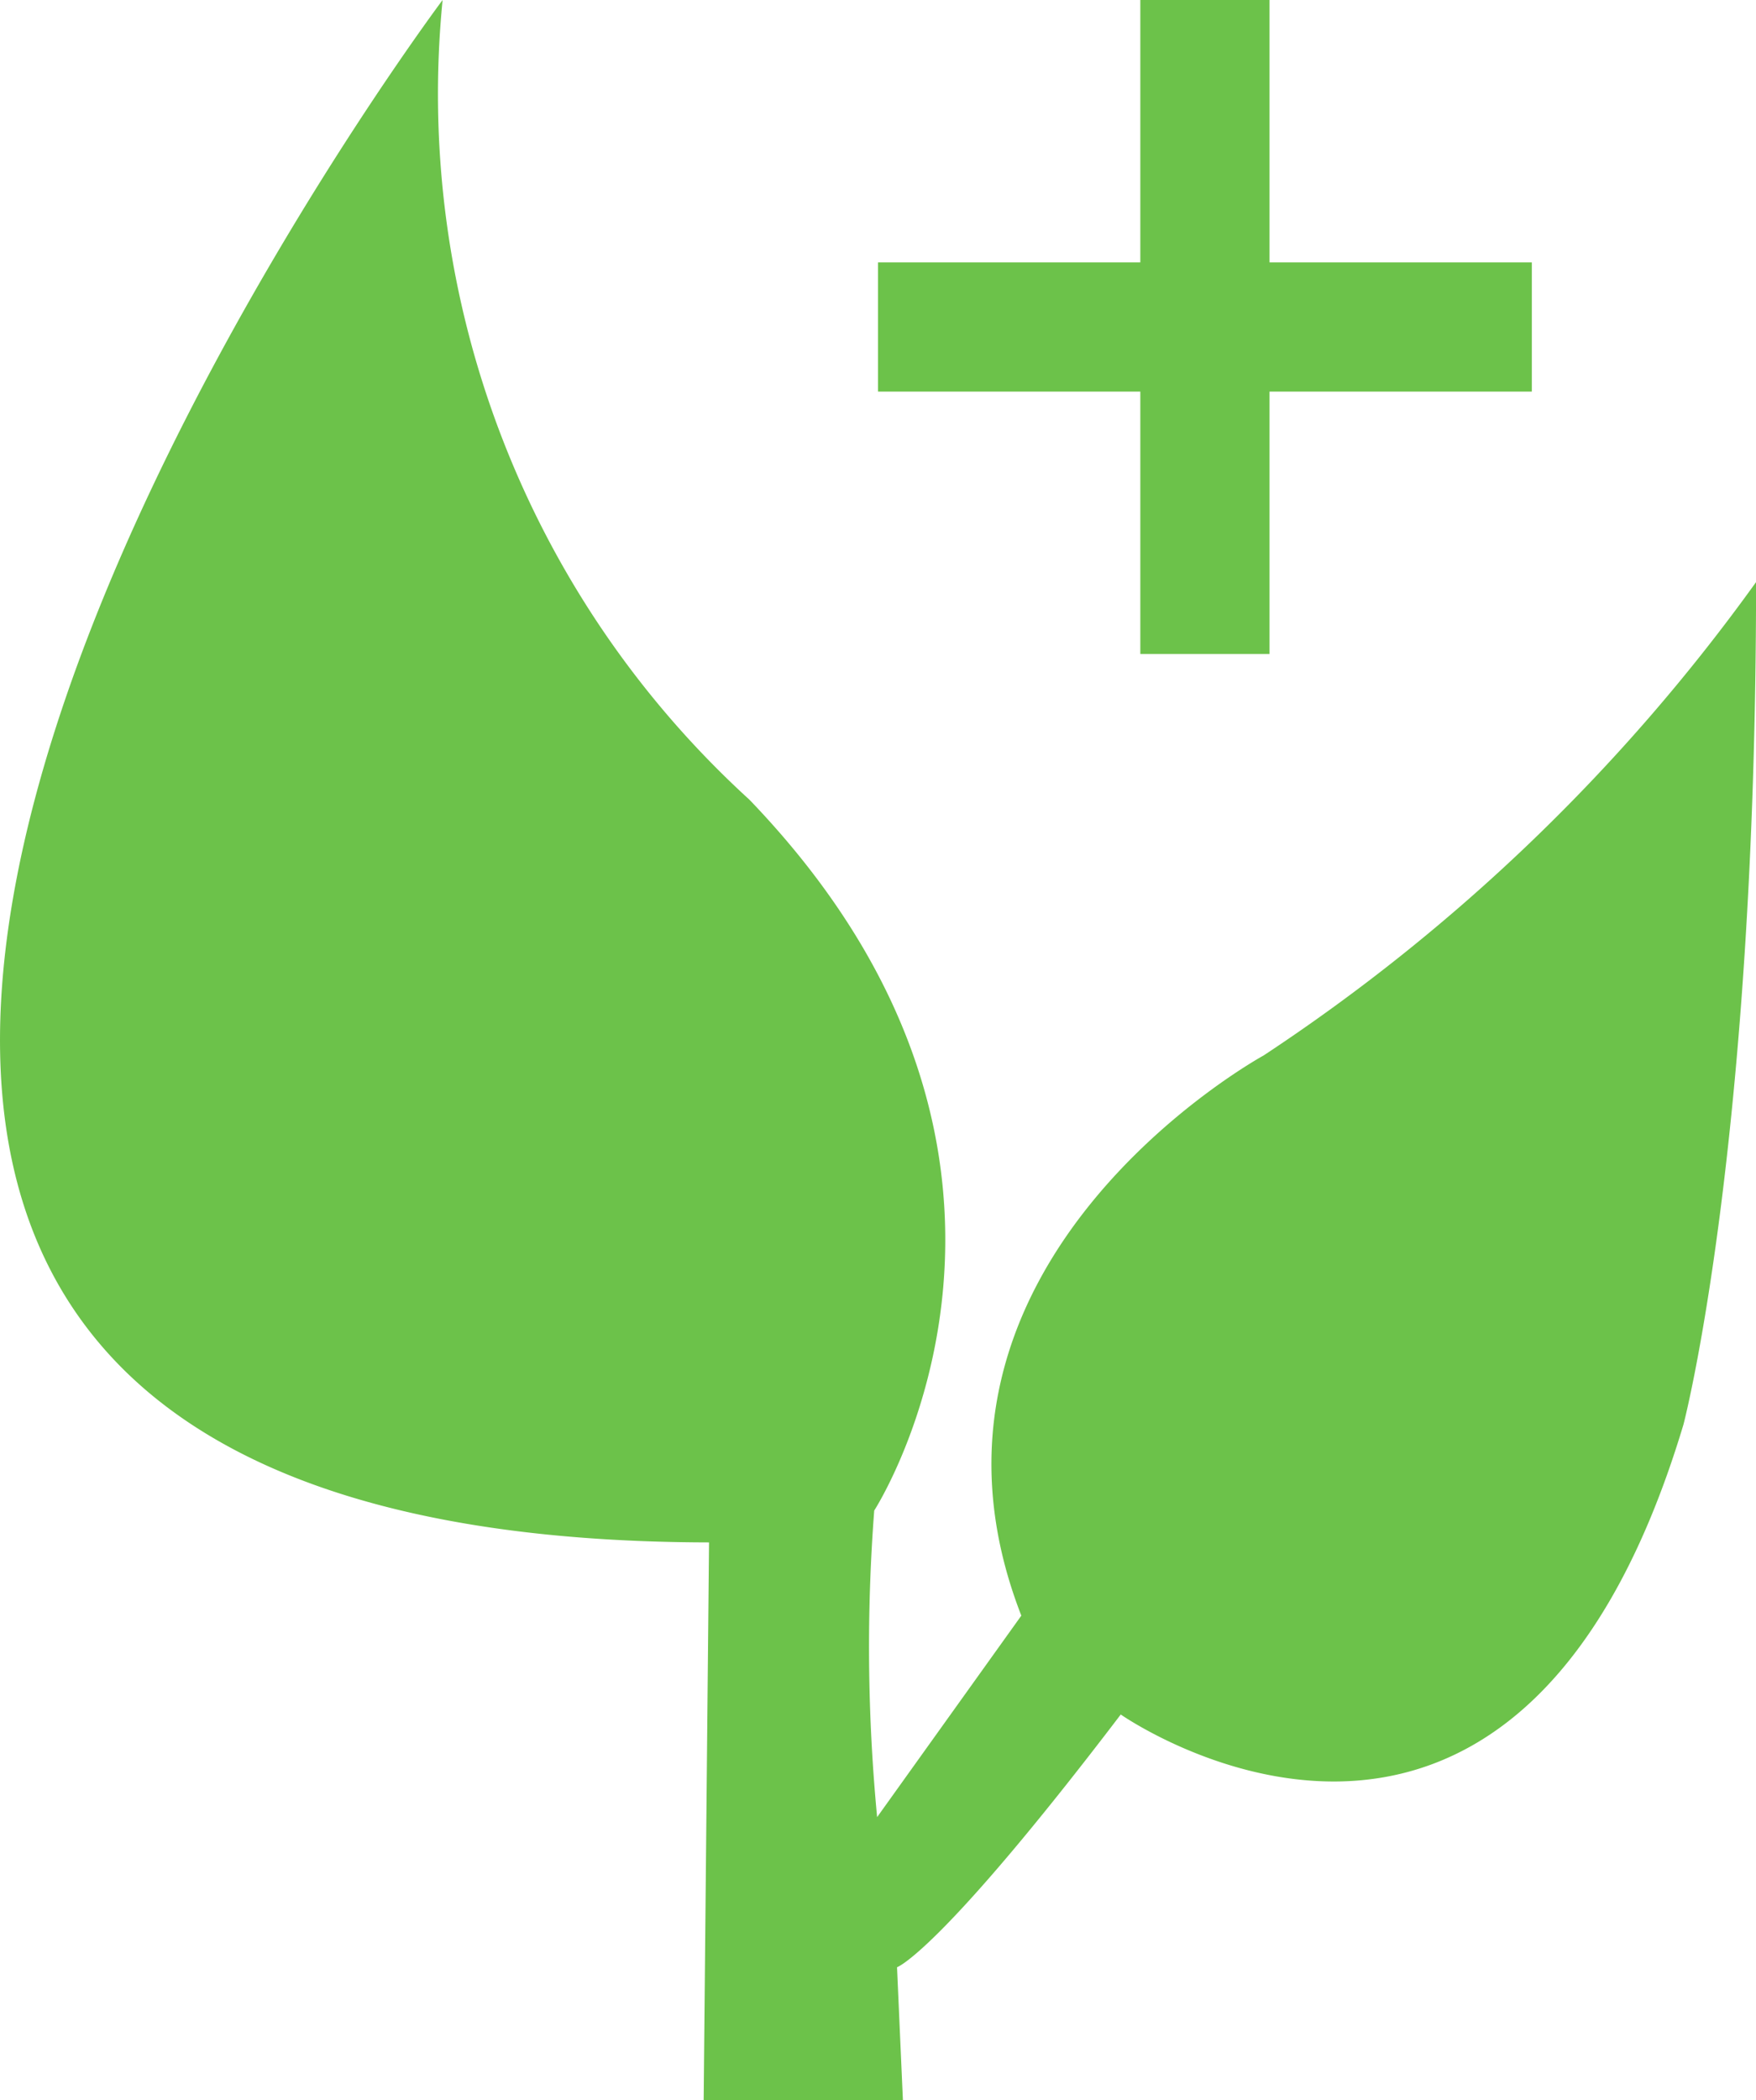
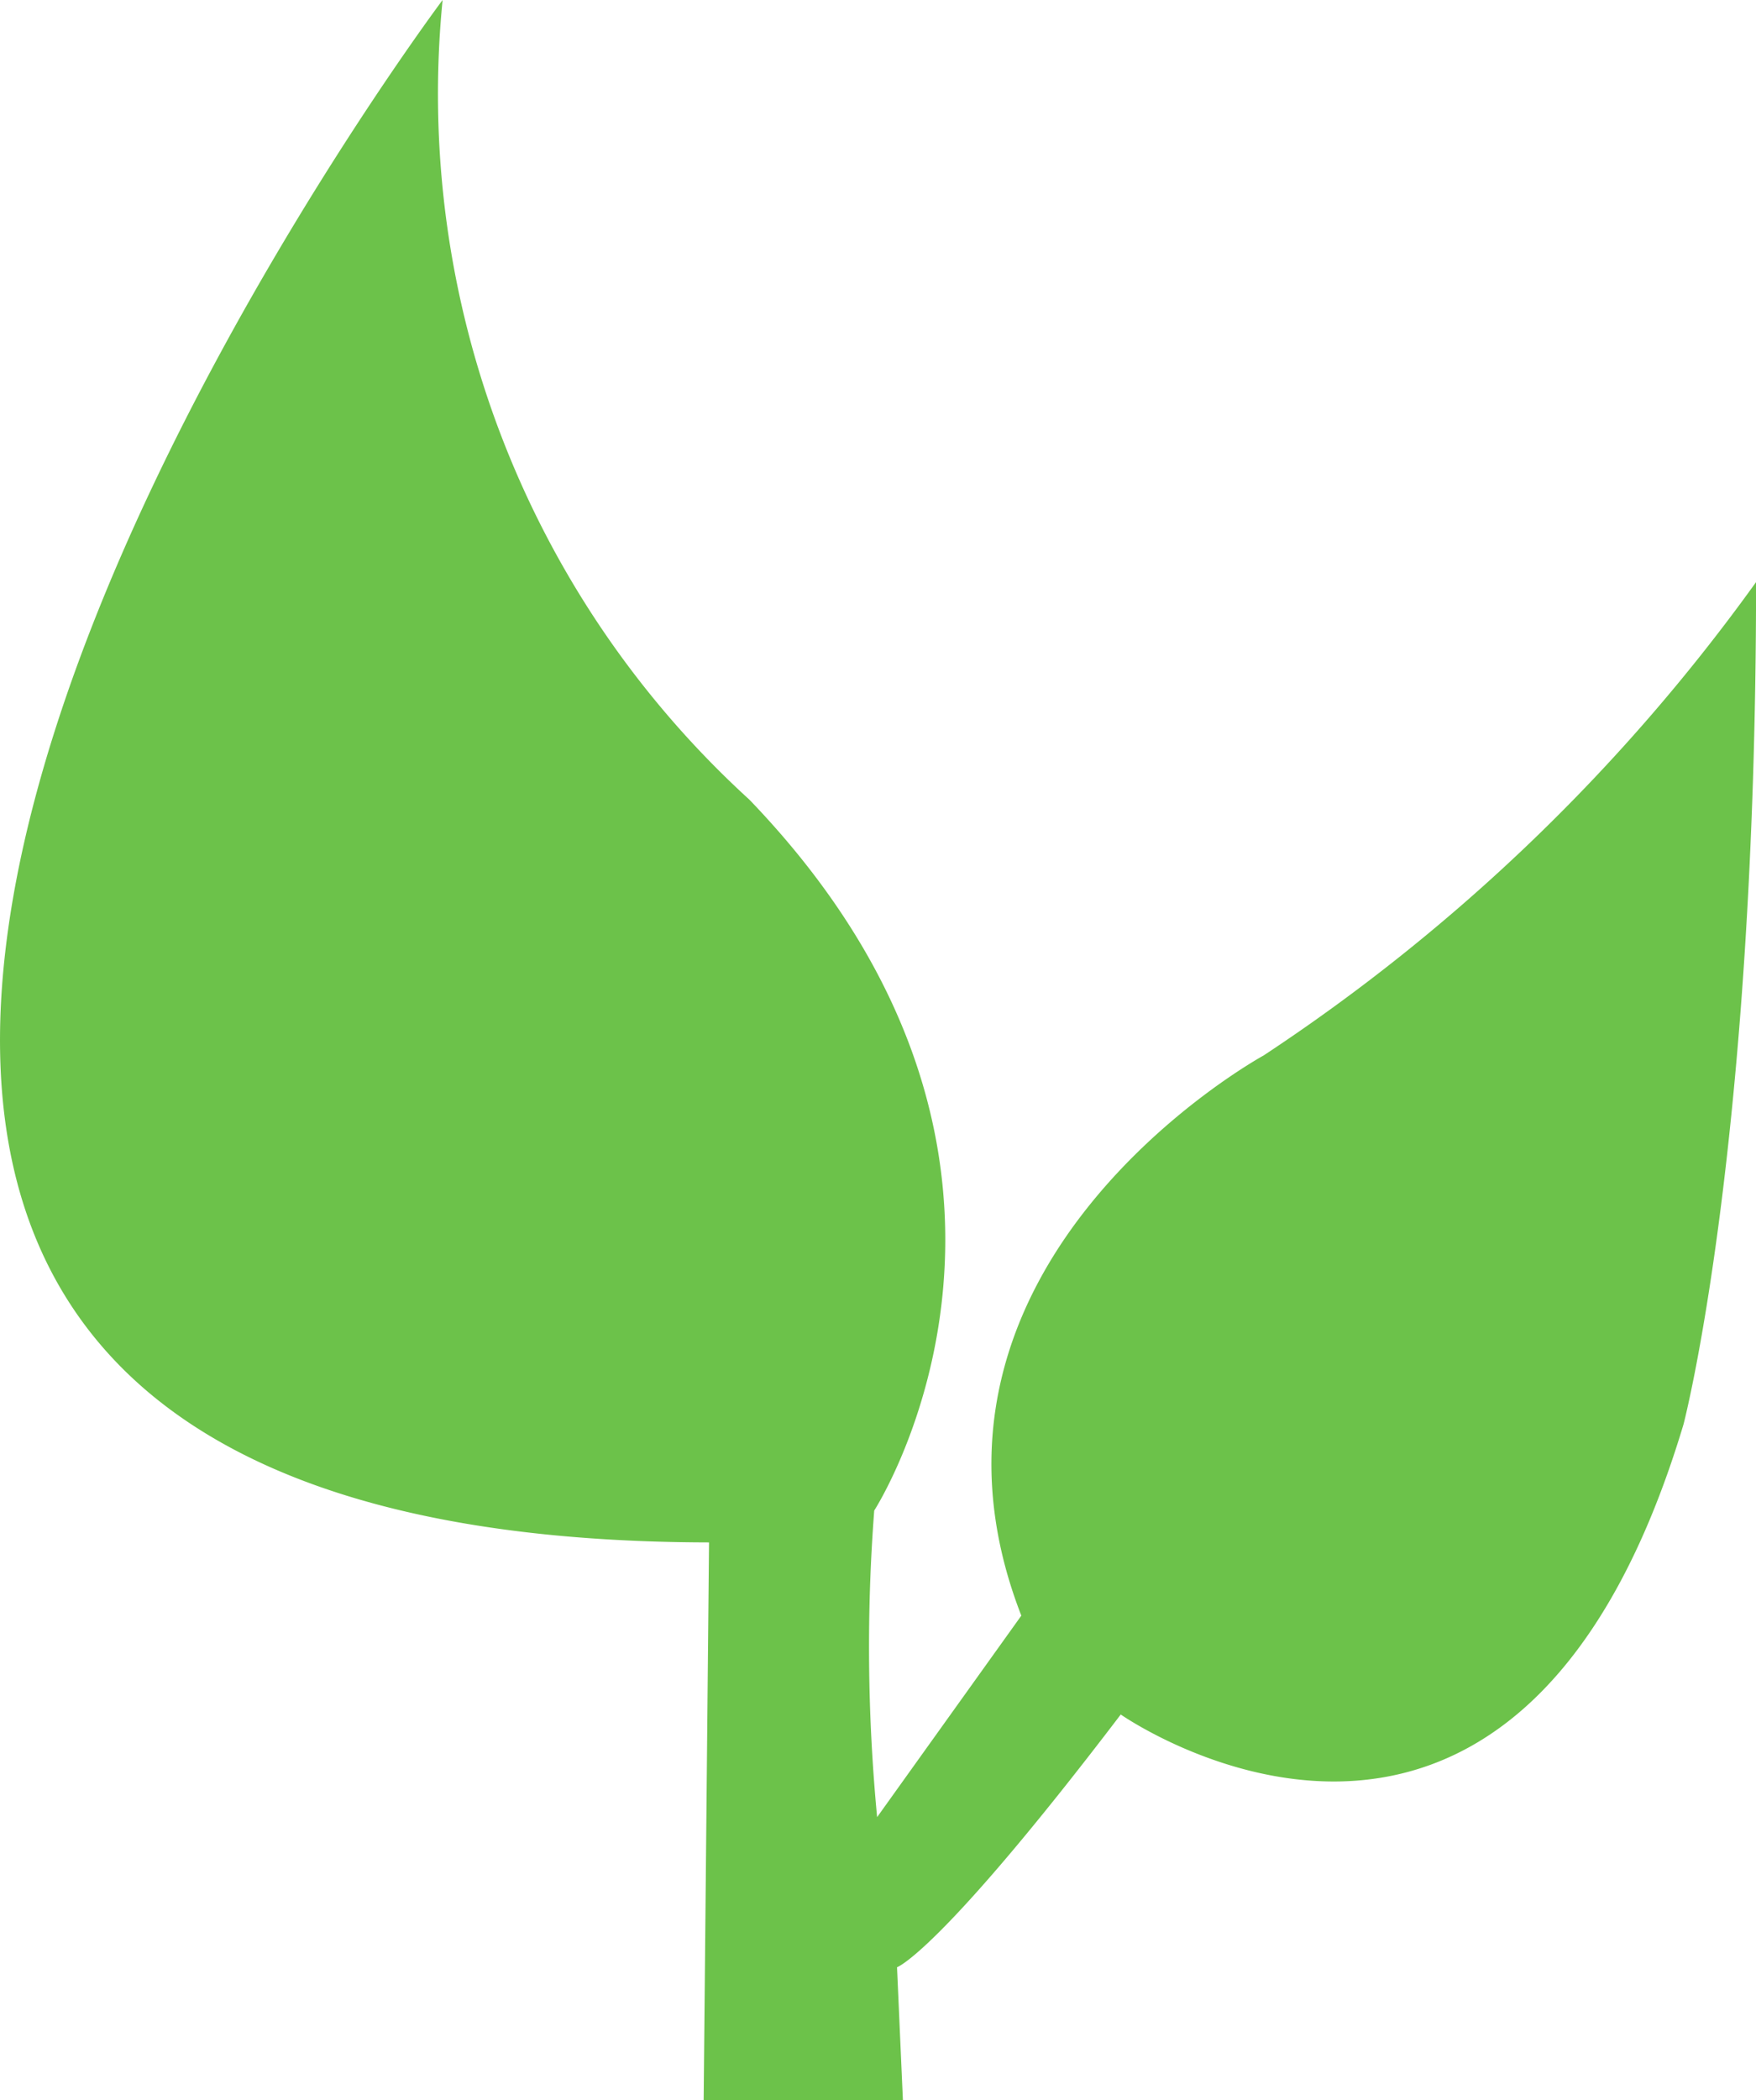
<svg xmlns="http://www.w3.org/2000/svg" viewBox="0 0 27.181 32.5">
  <title>icon-leaves-green-plus</title>
  <path d="M13.976,32.5l-0.091-2.057s0.646-.211,3.463-3.911c0,0,6.086,4.26,8.711-4.49,0,0,1.123-4.284,1.123-13.034a29.117,29.117,0,0,1-7.622,7.325s-5.875,3.208-3.751,8.669L13.577,28.12a27.749,27.749,0,0,1-.045-4.744s3.476-5.375-1.931-11h0A14.78,14.78,0,0,1,6.851,0s-17.876,23.827,4.124,23.869L10.892,32.5" transform="translate(0 0)" fill="#6cc24a" />
-   <polygon points="23.711 4.06 19.651 4.06 19.651 0 17.651 0 17.651 4.06 13.591 4.06 13.591 6.06 17.651 6.06 17.651 10.12 19.651 10.12 19.651 6.06 23.711 6.06 23.711 4.06" fill="#6cc24a" />
</svg>